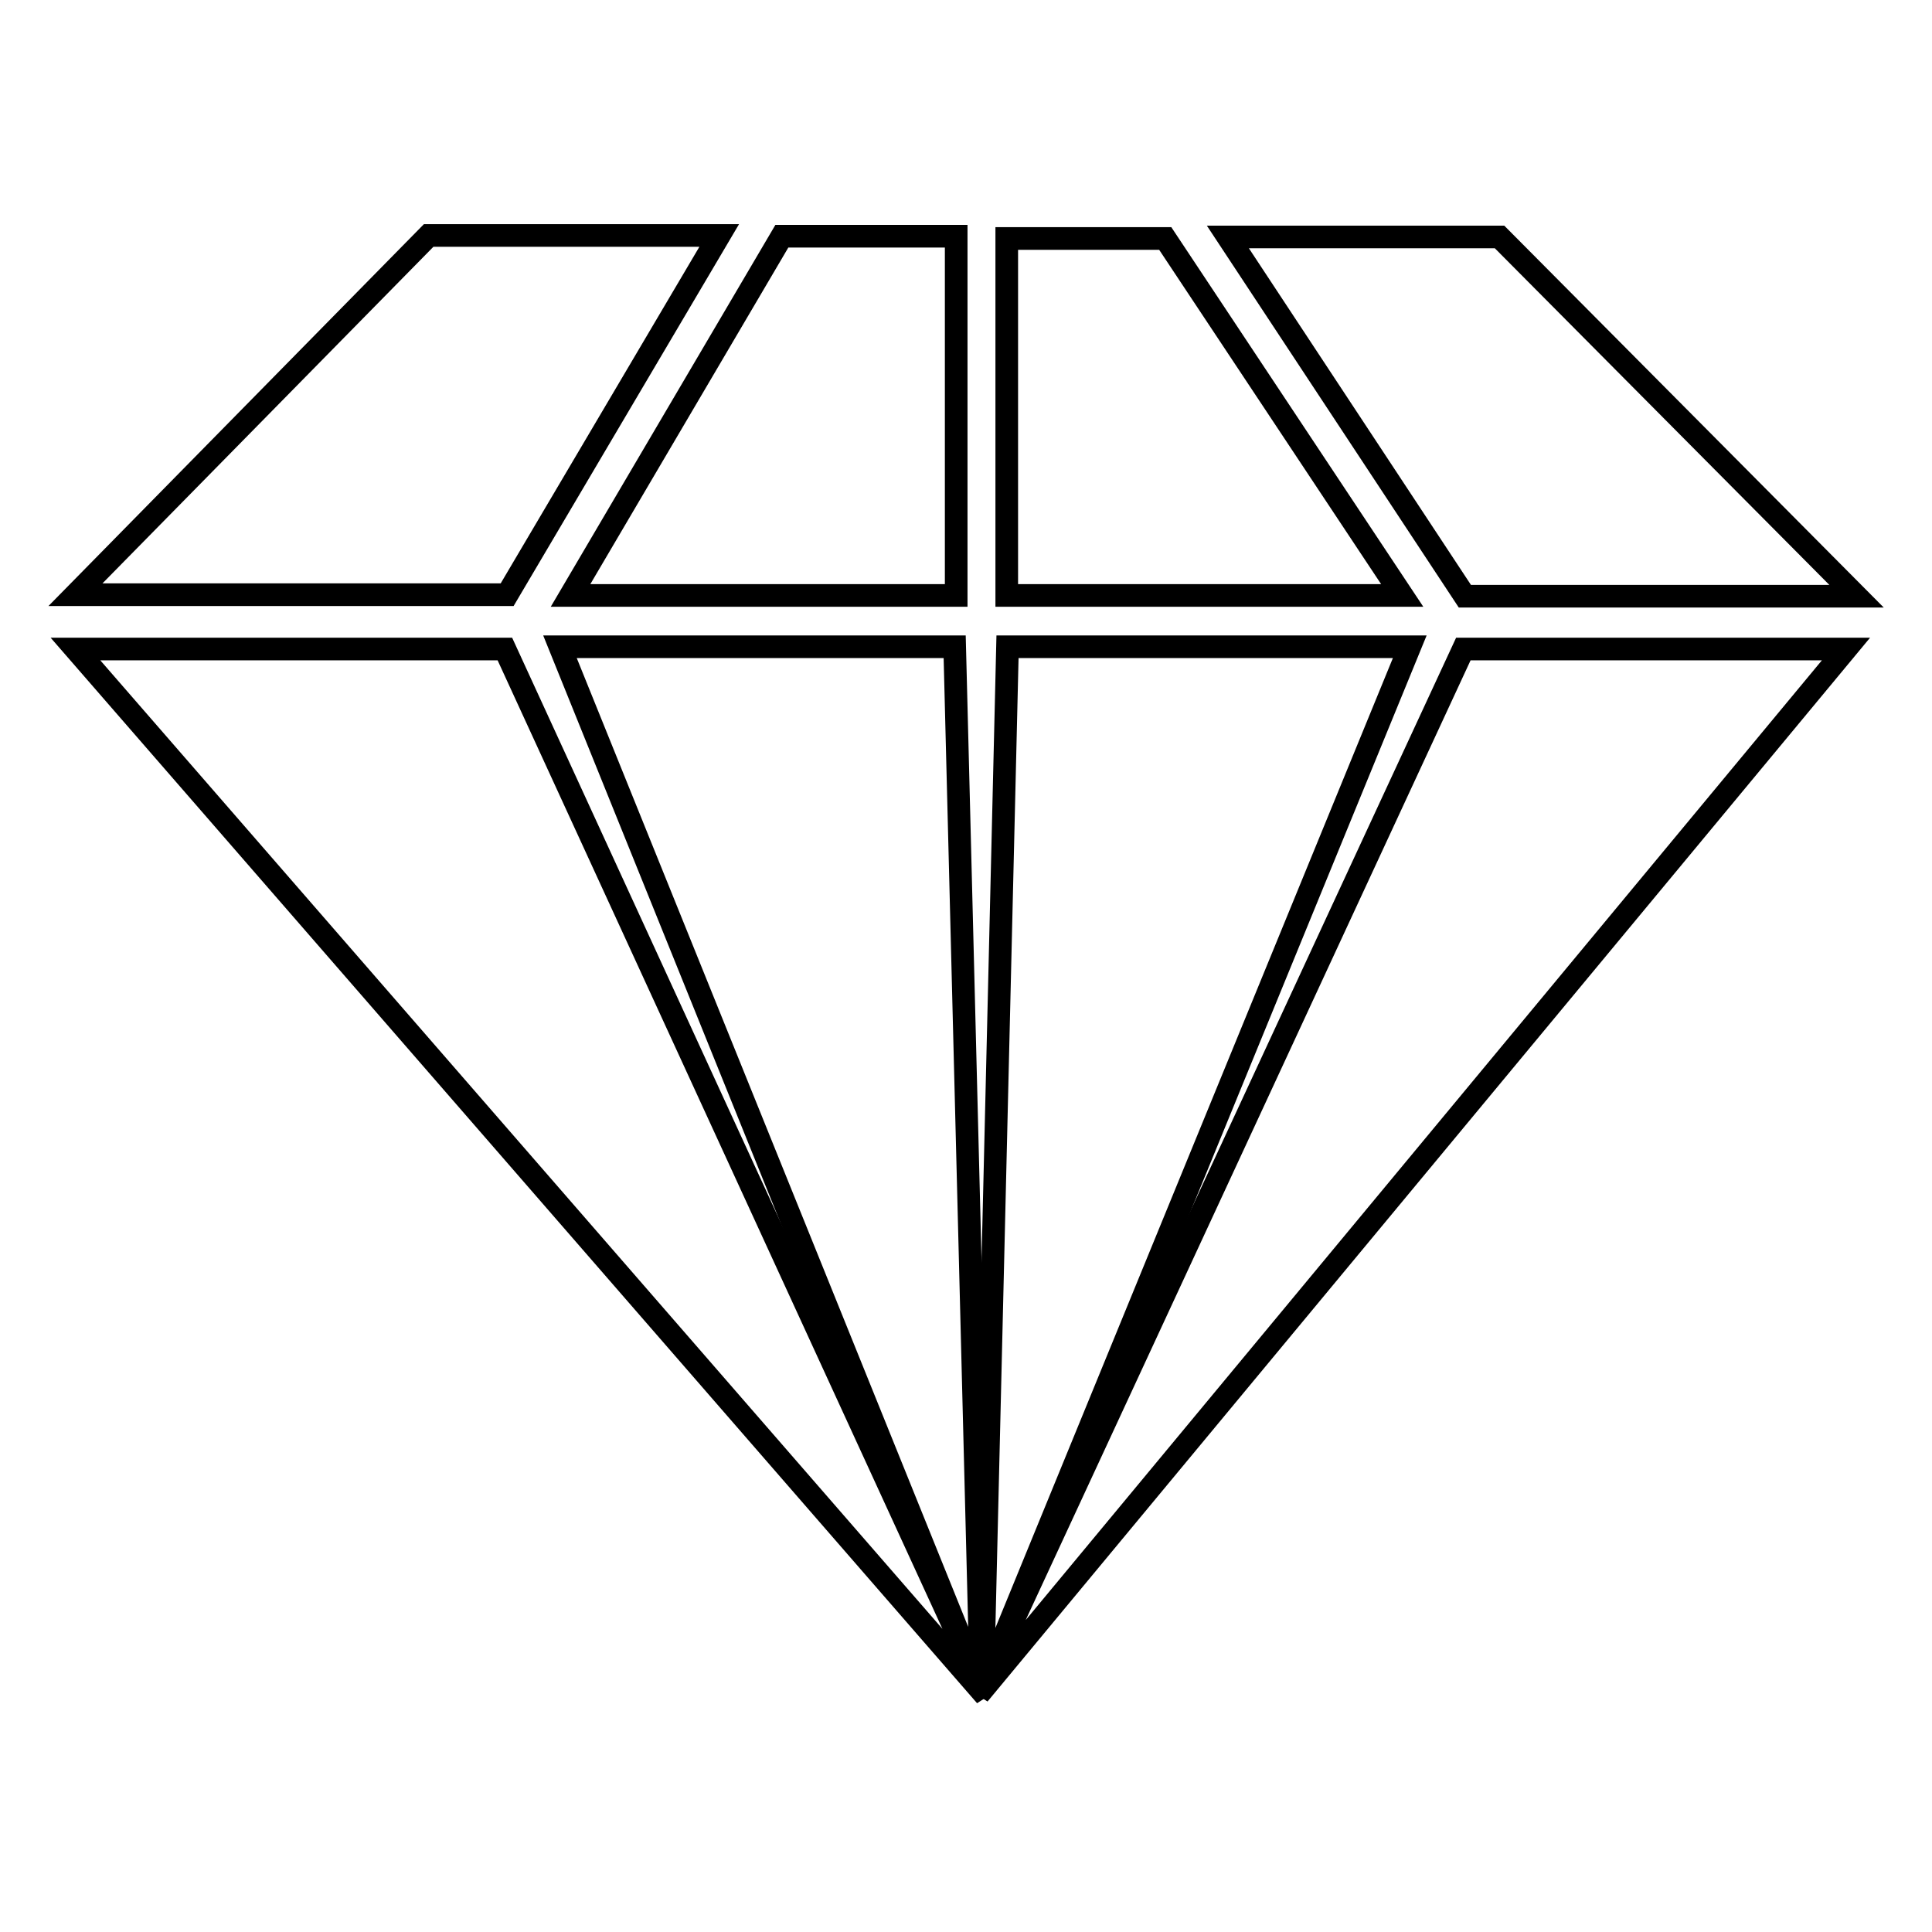
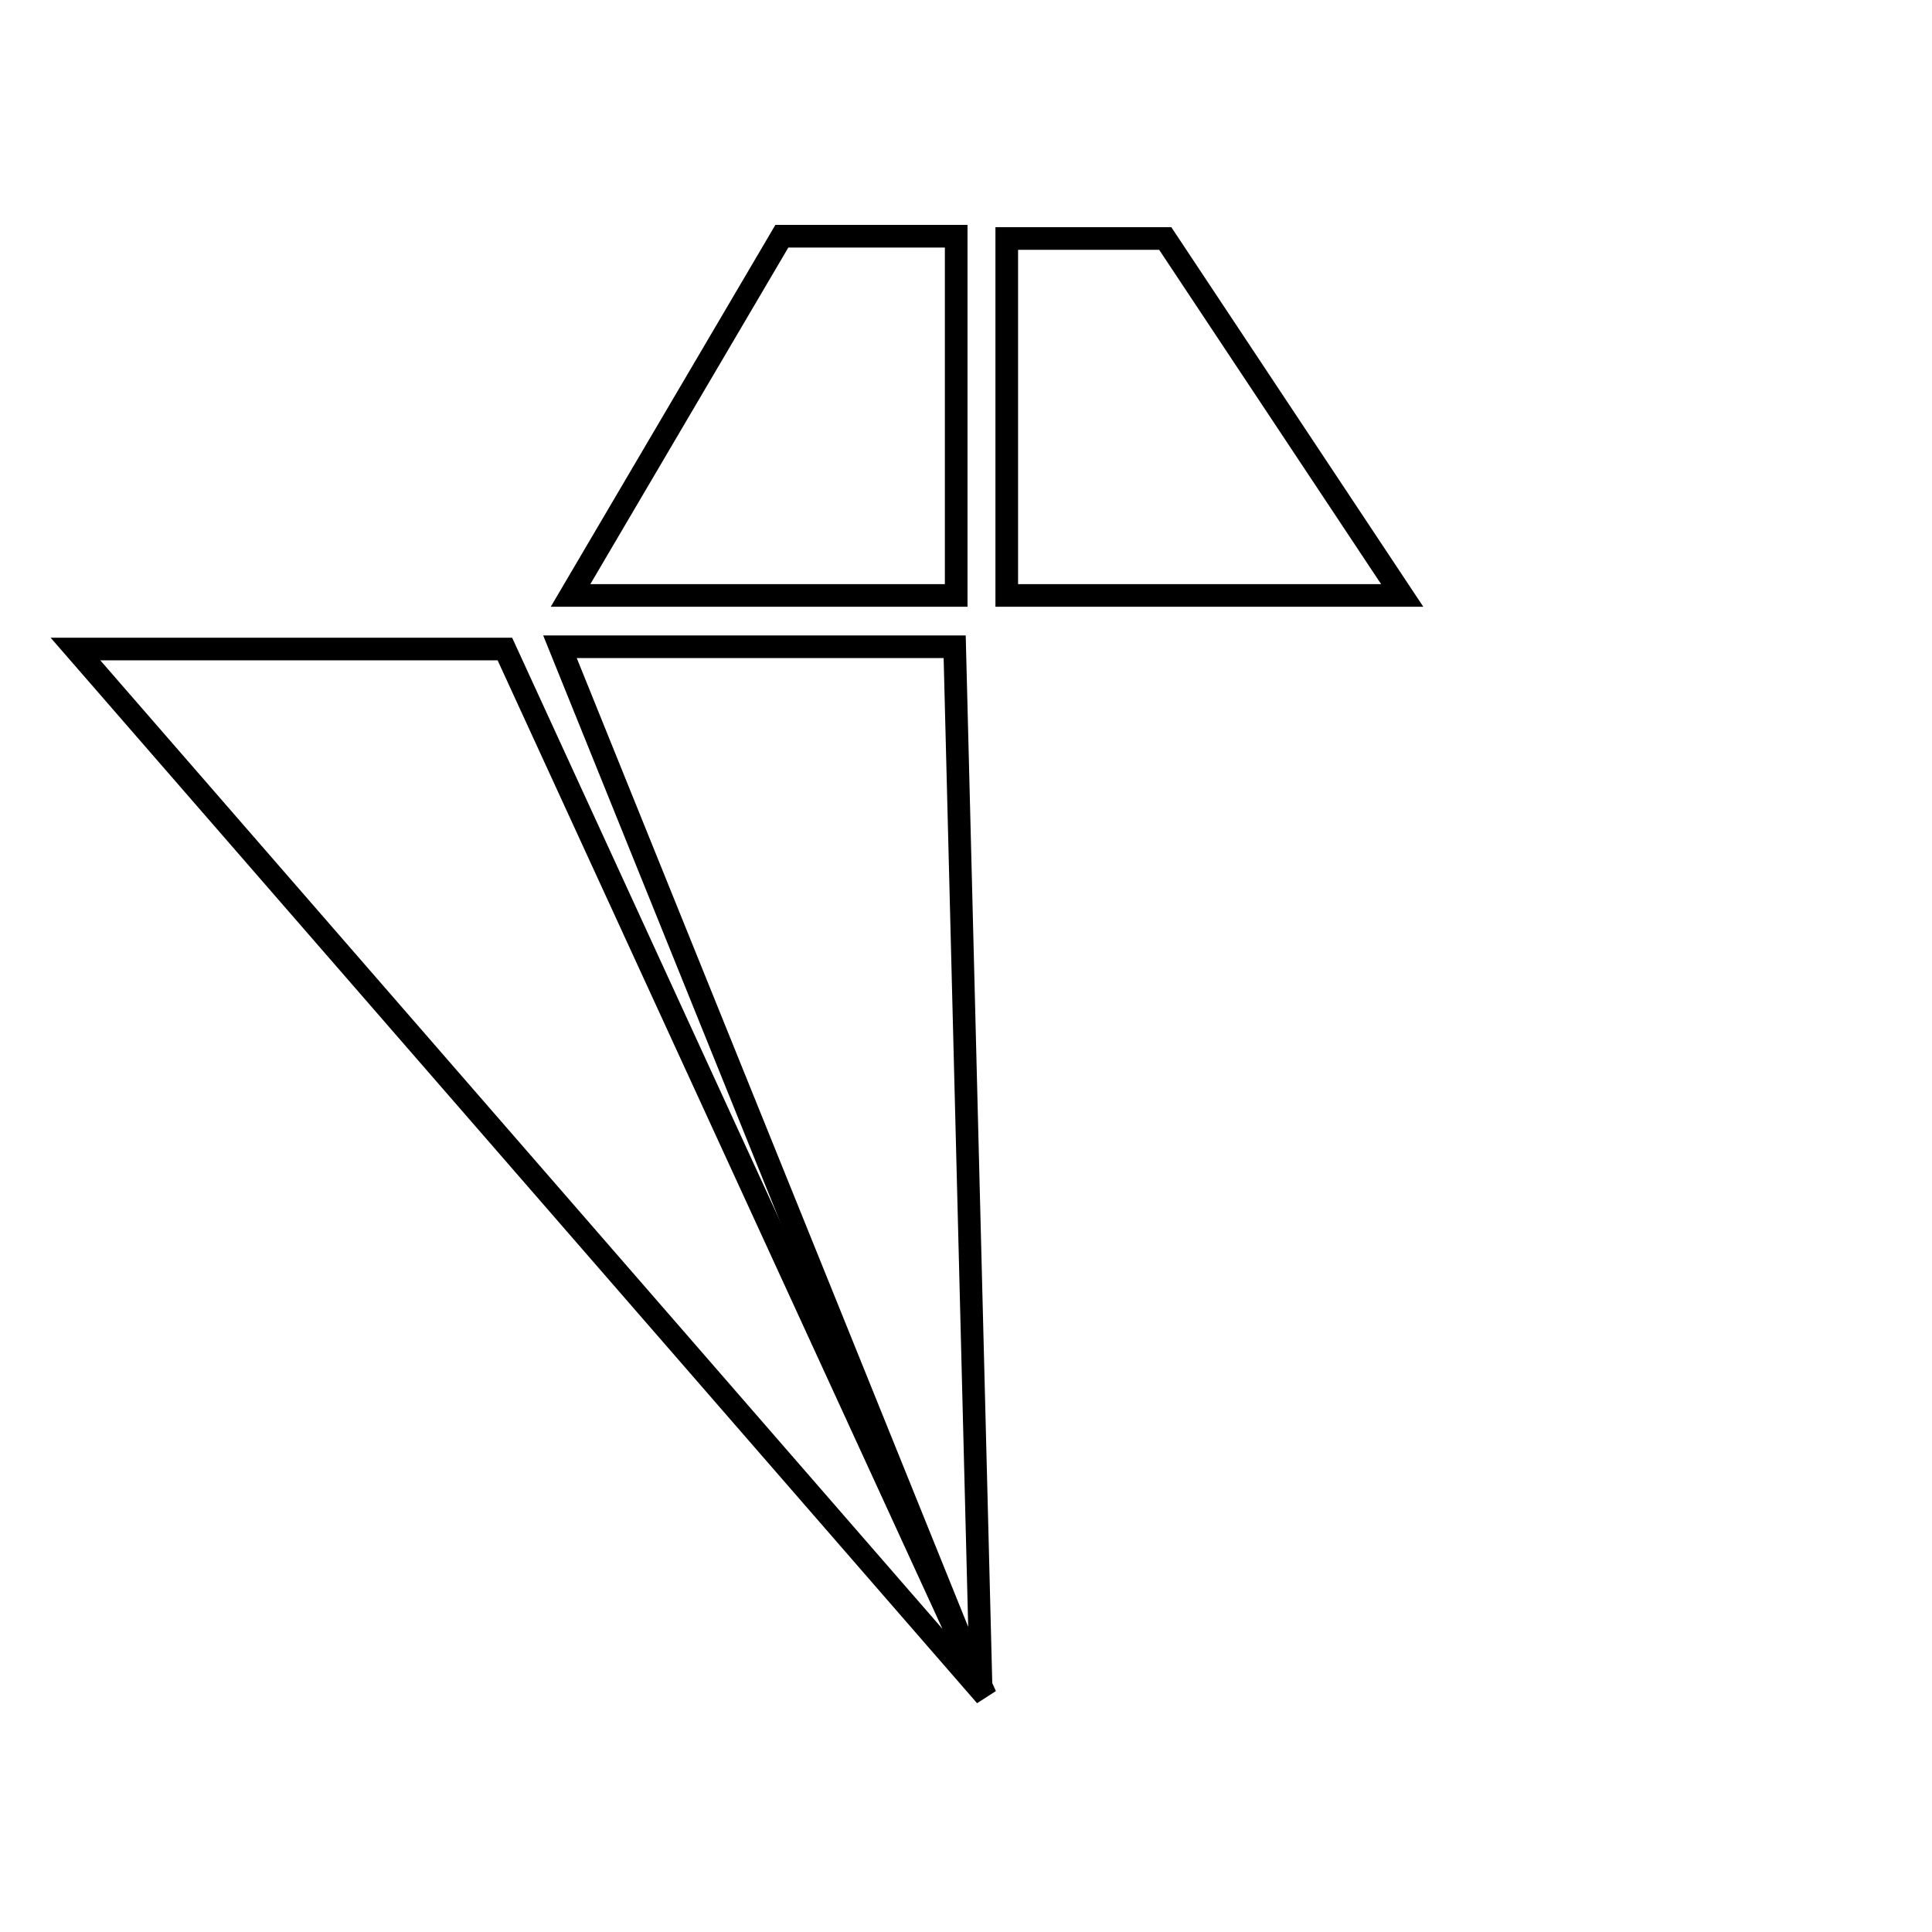
<svg xmlns="http://www.w3.org/2000/svg" version="1.1" x="0px" y="0px" viewBox="0 0 256 256" enable-background="new 0 0 256 256" xml:space="preserve">
  <g>
    <g>
      <path stroke-width="3" fill-opacity="0" stroke="#000000" d="M131.6,31.4" />
-       <path stroke-width="3" fill-opacity="0" stroke="#000000" d="M65.4,80.3" />
      <path stroke-width="3" fill-opacity="0" stroke="#000000" d="M199.1,80.3" />
-       <path stroke-width="3" fill-opacity="0" stroke="#000000" d="M10,78.8l46.8-47.6h38.5L67.2,78.8H10z" />
      <path stroke-width="3" fill-opacity="0" stroke="#000000" d="M58.5,66.4" />
      <path stroke-width="3" fill-opacity="0" stroke="#000000" d="M75.6,78.9l28-47.6h23.1v47.6H75.6z" />
      <path stroke-width="3" fill-opacity="0" stroke="#000000" d="M133.4,31.6h21l31.4,47.3h-52.4V31.6z" />
-       <path stroke-width="3" fill-opacity="0" stroke="#000000" d="M162.7,31.4h36L246,79h-51.9L162.7,31.4z" />
      <path stroke-width="3" fill-opacity="0" stroke="#000000" d="M10,86h56.9l63.7,138.7L10,86z" />
      <path stroke-width="3" fill-opacity="0" stroke="#000000" d="M74.2,85.7h52.3l3.5,138.1L74.2,85.7z" />
-       <path stroke-width="3" fill-opacity="0" stroke="#000000" d="M133.5,85.7h53.3l-56.6,138.1L133.5,85.7z" />
-       <path stroke-width="3" fill-opacity="0" stroke="#000000" d="M193.9,86h50.7L129.7,224.5L193.9,86z" />
    </g>
  </g>
</svg>